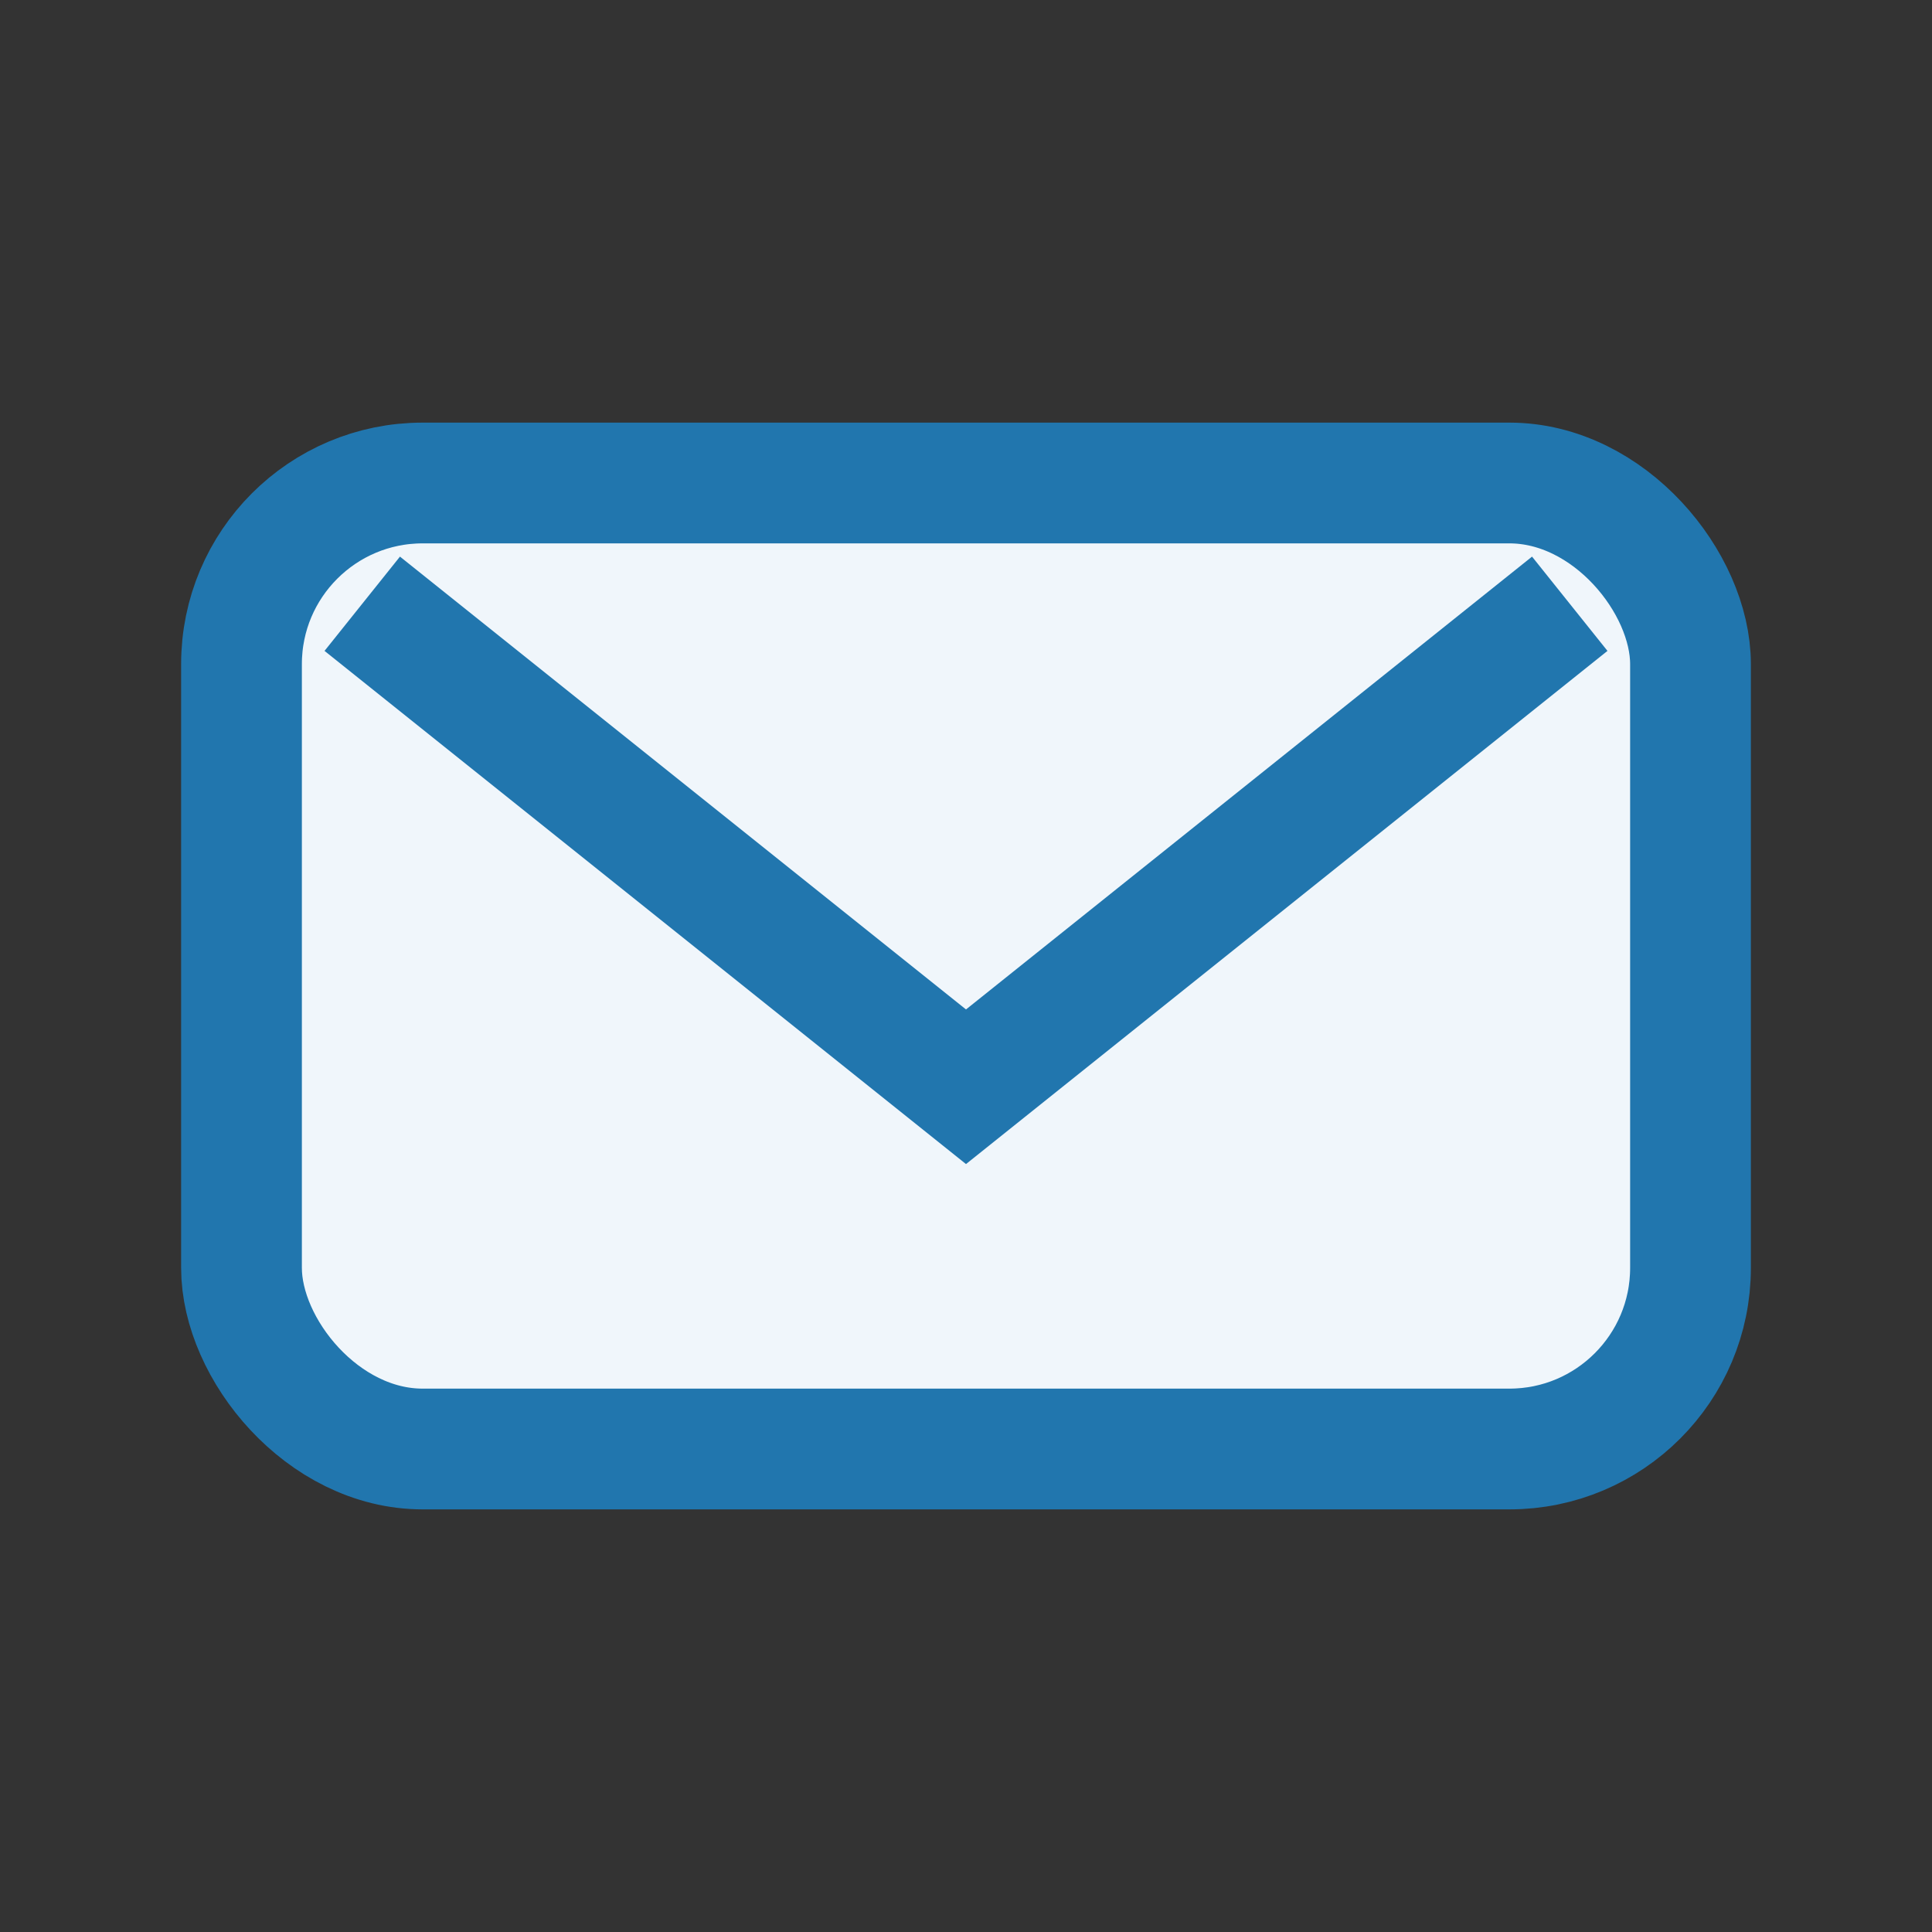
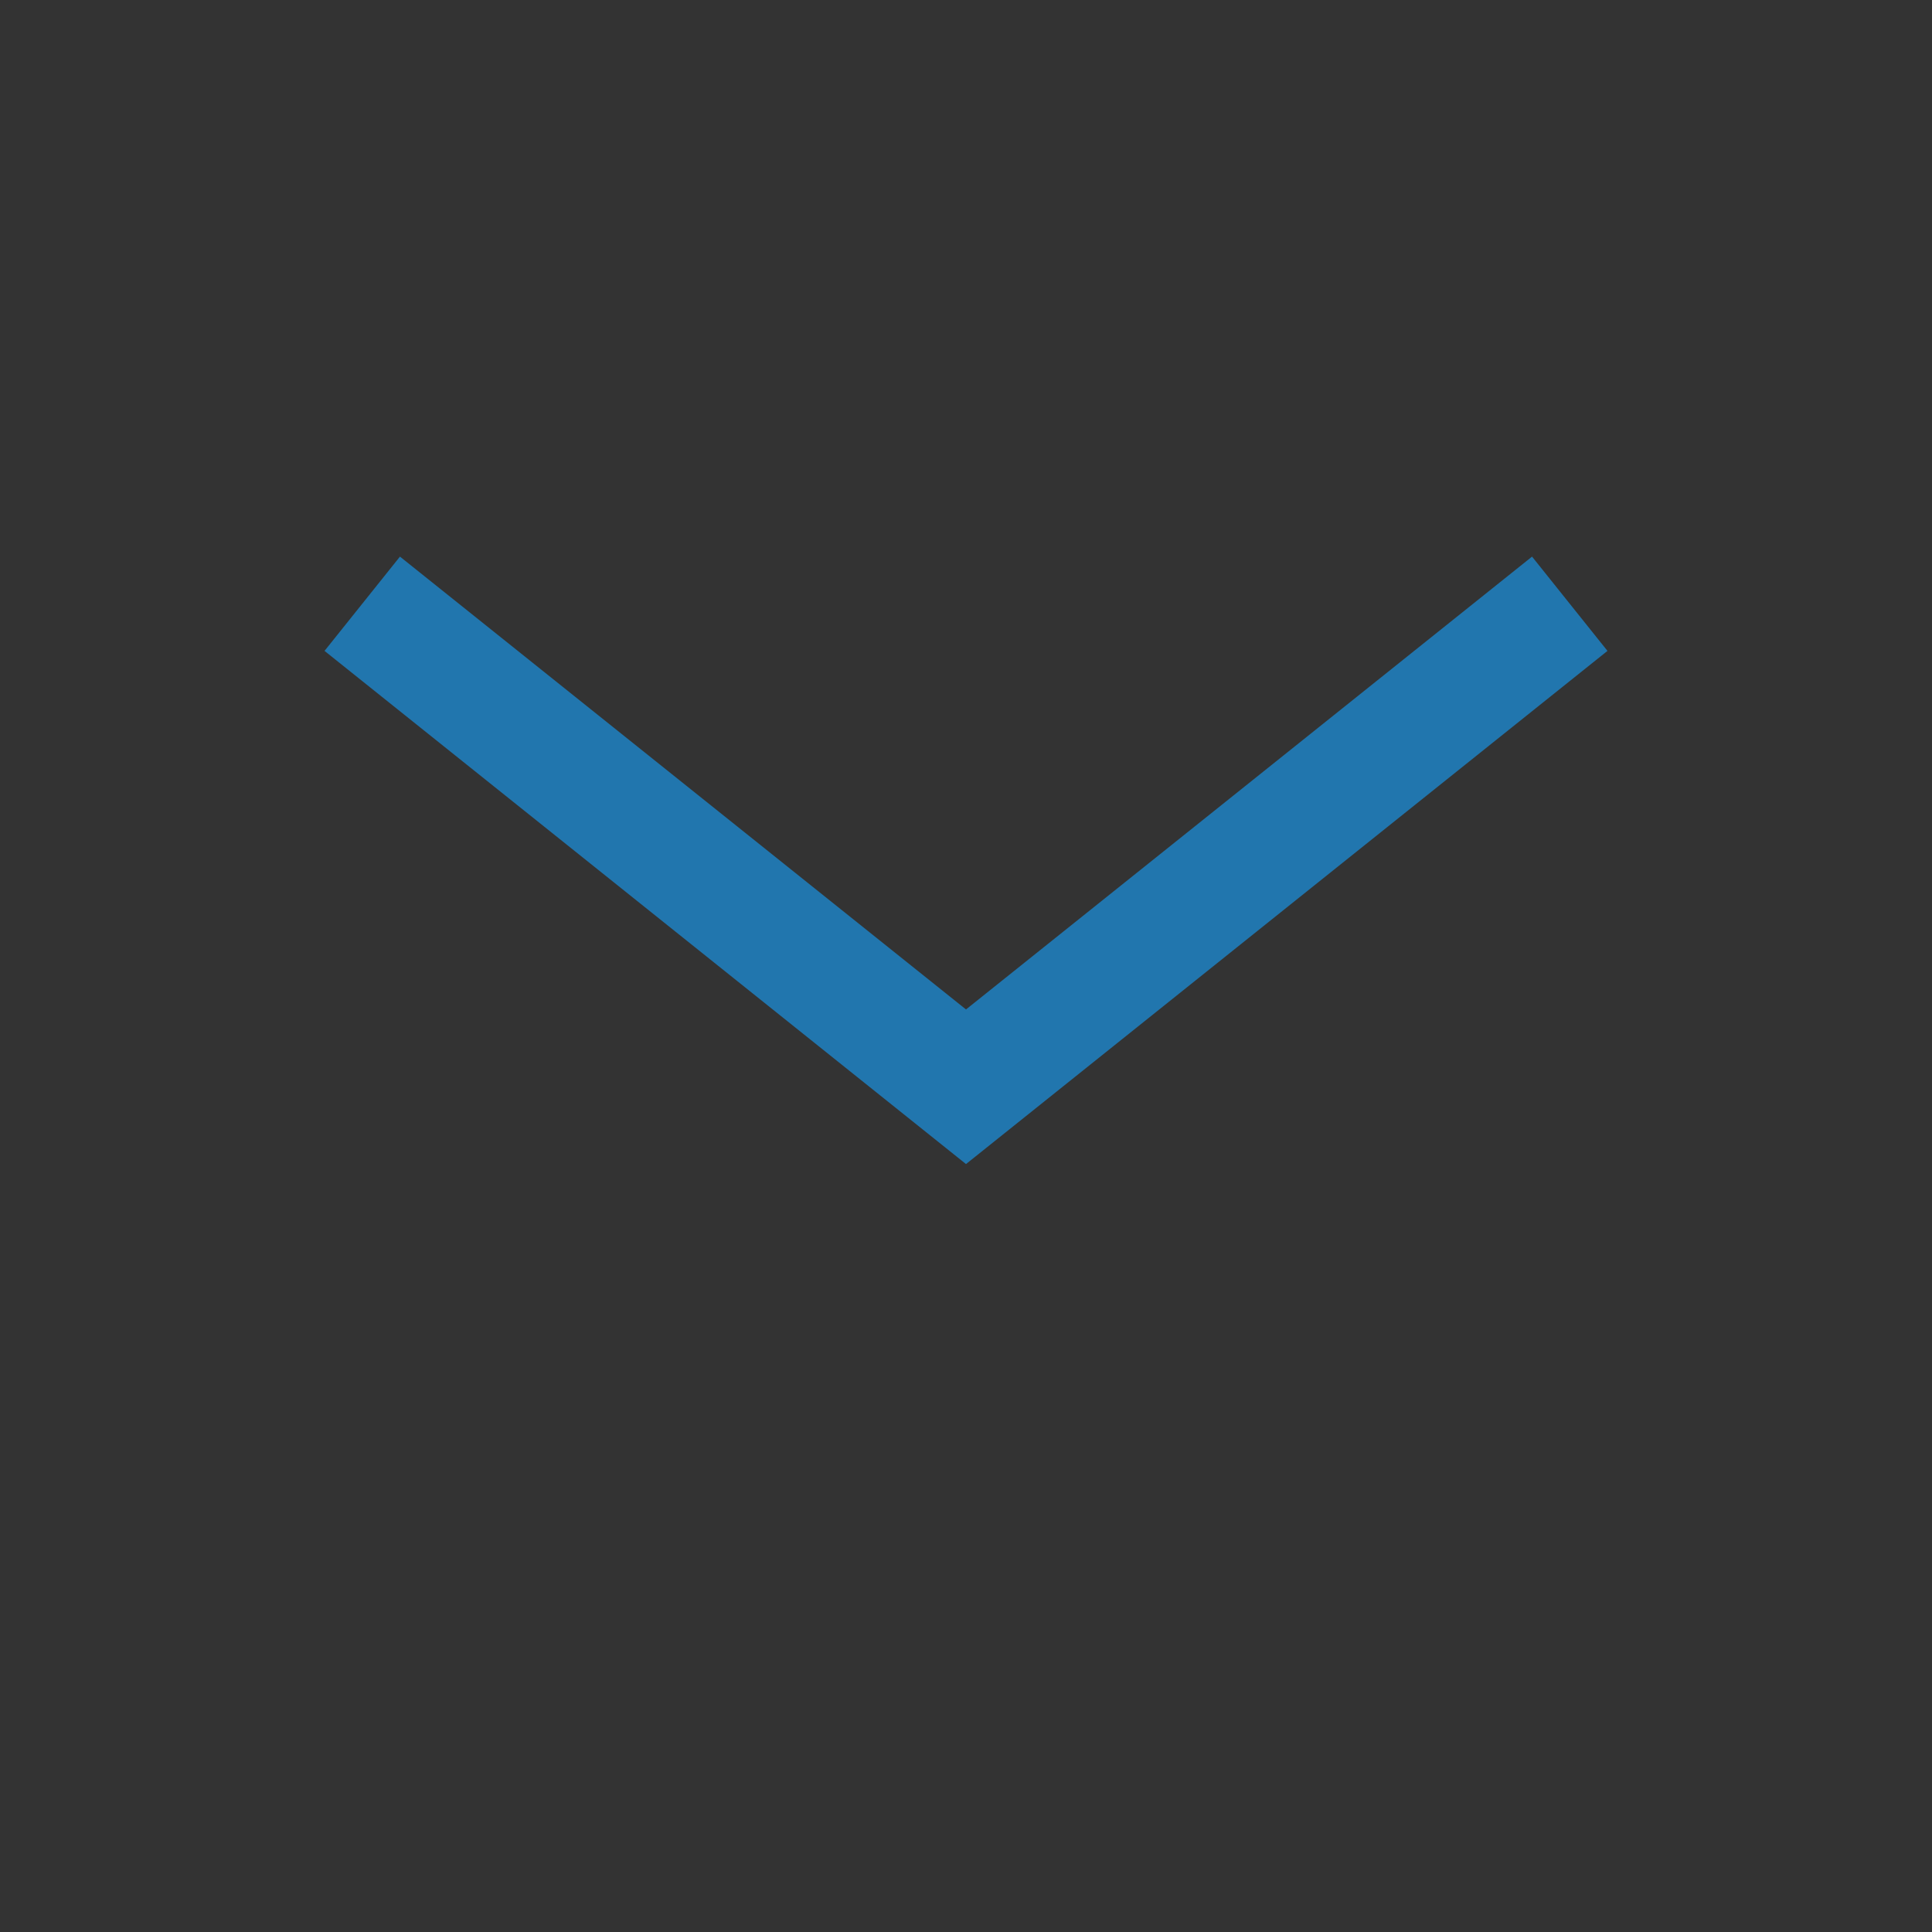
<svg xmlns="http://www.w3.org/2000/svg" width="32" height="32" viewBox="0 0 32 32">
  <rect x="0" y="0" width="32" height="32" fill="#333333" stroke="none" />
-   <rect x="4" y="8" width="24" height="16" rx="3" fill="#F0F6FB" stroke="#2176AE" stroke-width="2" />
  <path d="M6 10l10 8 10-8" stroke="#2176AE" stroke-width="2" fill="none" />
</svg>